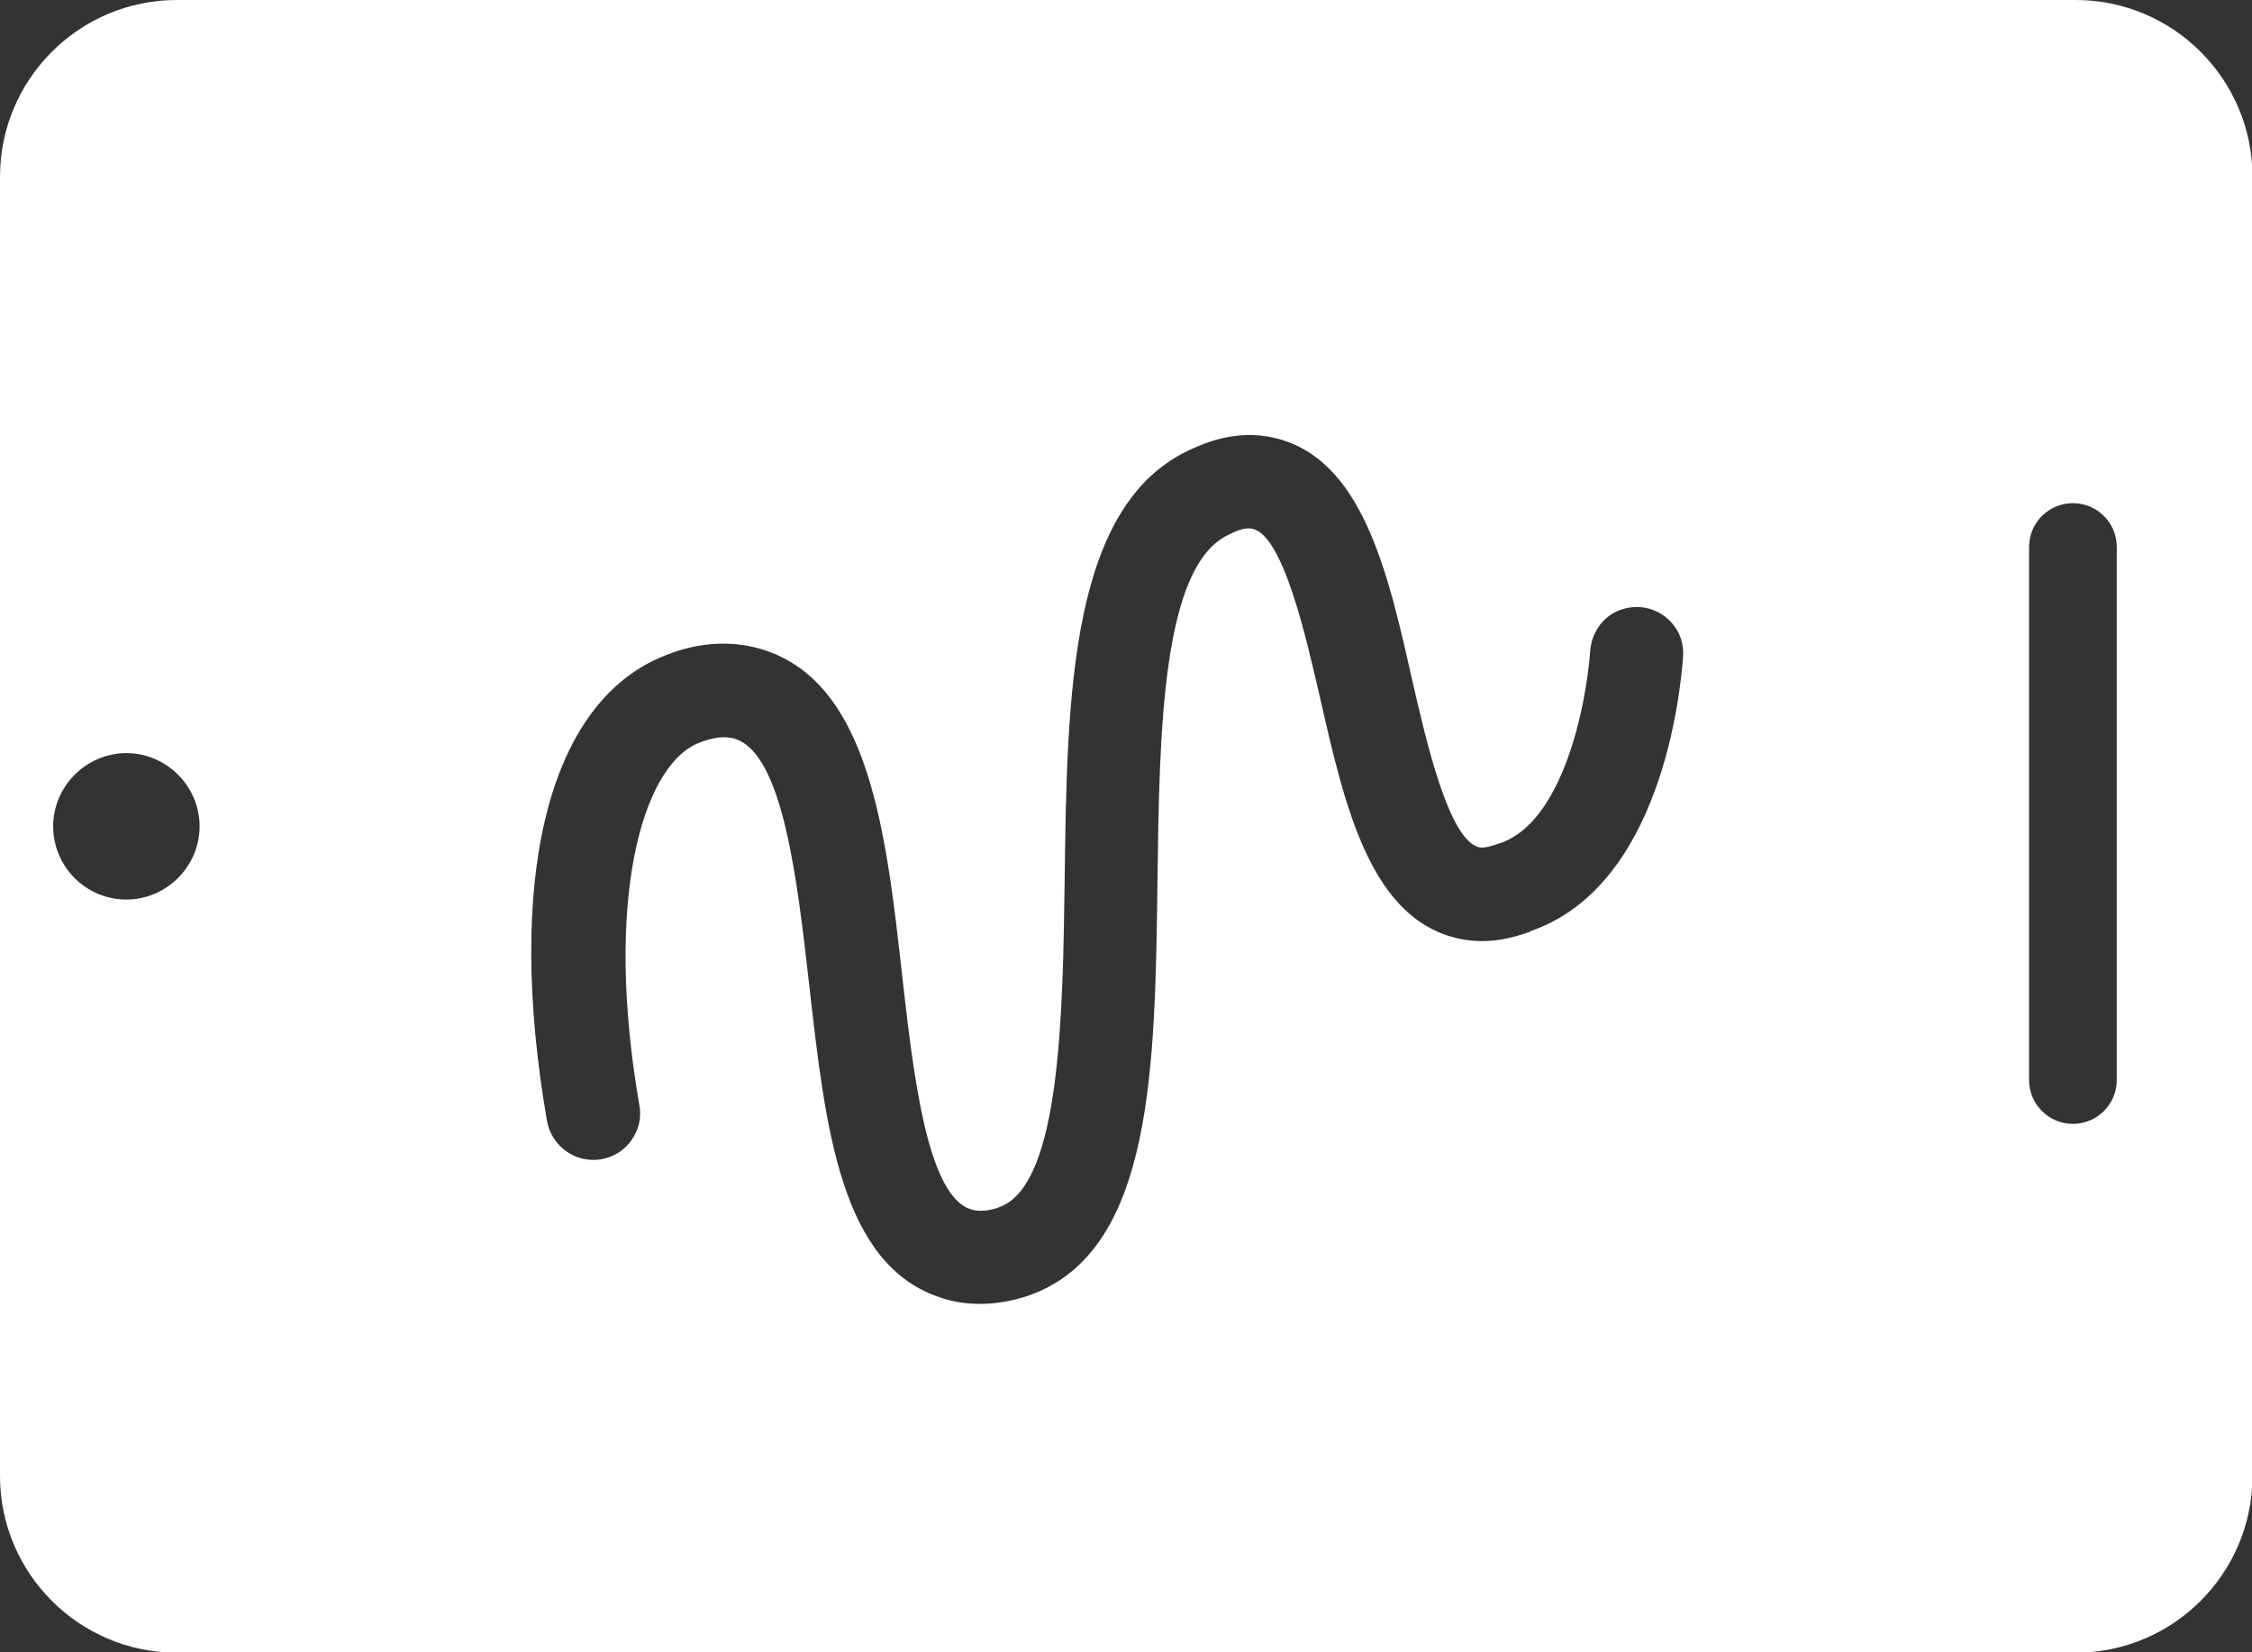
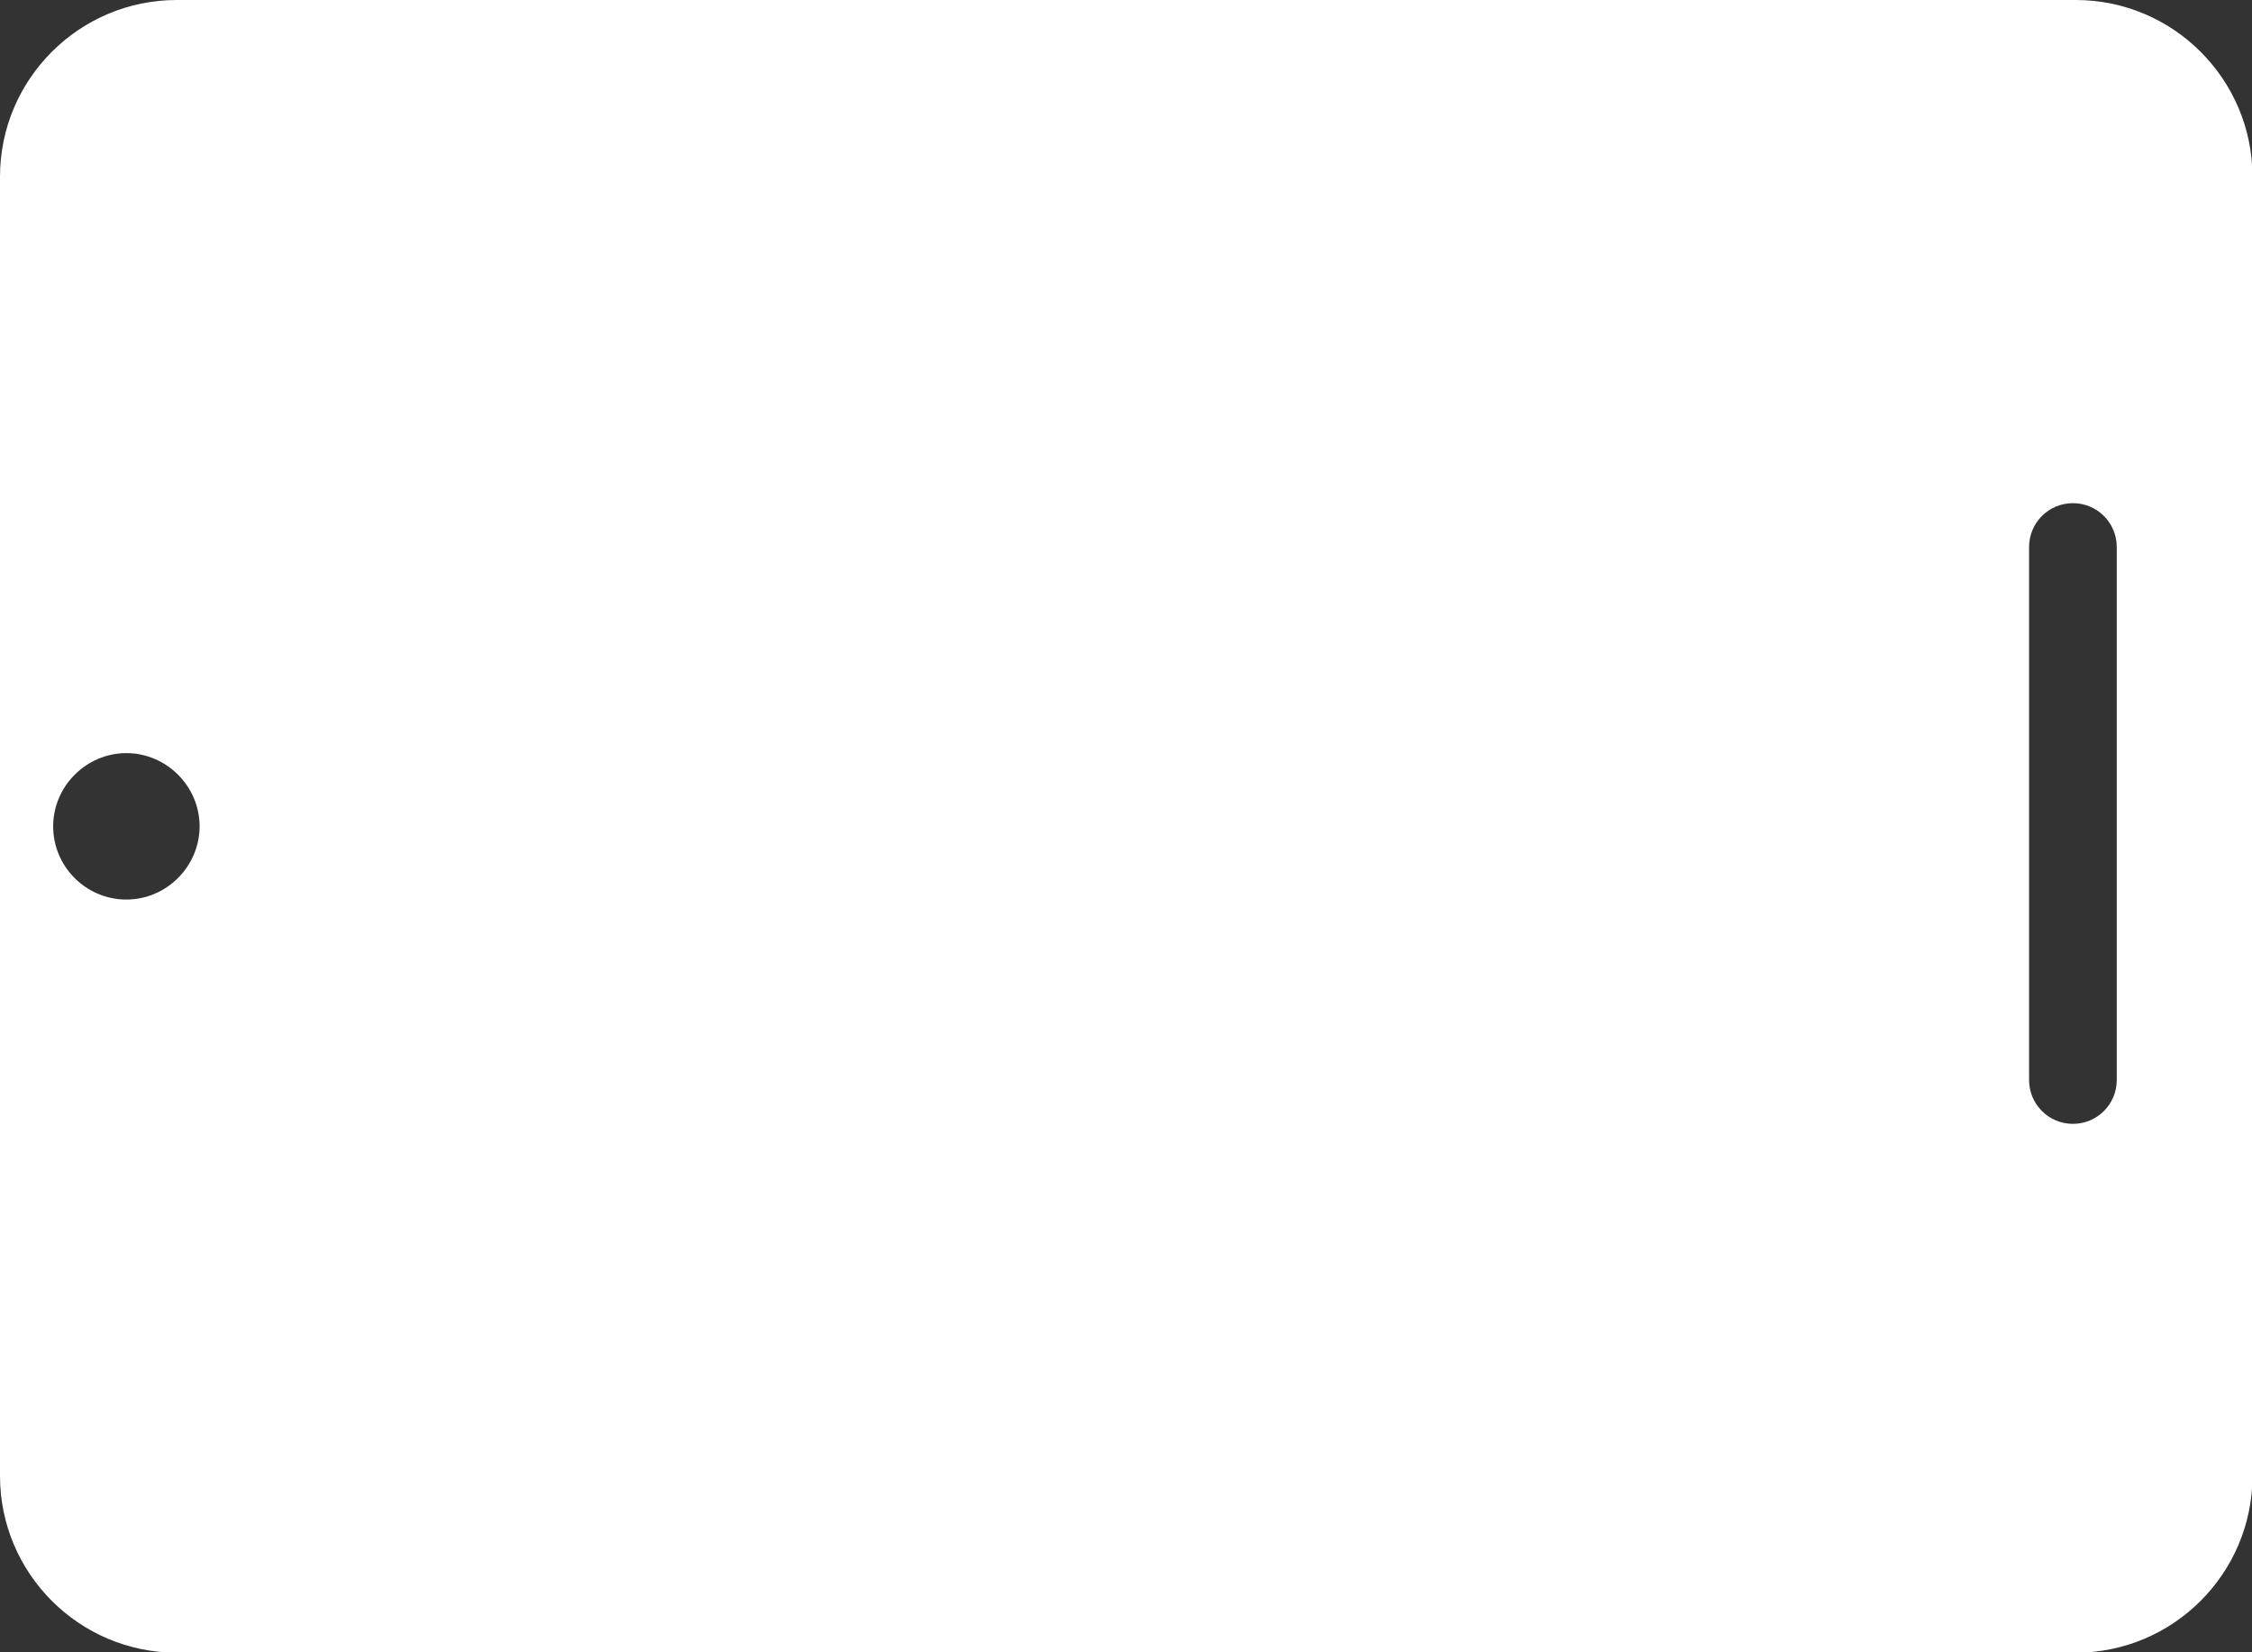
<svg xmlns="http://www.w3.org/2000/svg" id="Layer_2" data-name="Layer 2" viewBox="0 0 48.29 35.43">
  <rect x="0" y="0" width="48.29" height="35.43" fill="#333333" stroke="none" />
  <defs>
    <style>
      .cls-1 {
        fill: #fff;
      }
    </style>
  </defs>
  <g id="Layer_3" data-name="Layer 3">
-     <path class="cls-1" d="m44.5,0H3.79C1.7,0,0,1.7,0,3.79v27.86c0,2.09,1.7,3.79,3.79,3.79h40.72c2.09,0,3.79-1.7,3.79-3.79V3.79c0-2.09-1.7-3.79-3.79-3.79ZM2.71,19.29c-.87,0-1.57-.71-1.57-1.57s.71-1.57,1.57-1.57,1.57.71,1.57,1.57-.71,1.57-1.57,1.57Zm30.1.69c-.32.11-.86.29-1.52.15-1.9-.41-2.45-2.82-2.98-5.15-.3-1.3-.79-3.49-1.45-3.64-.16-.04-.36.05-.5.12-1.45.65-1.5,4.25-1.54,7.44-.05,4.01-.11,7.79-2.6,8.82-.22.09-.66.24-1.2.24-.29,0-.58-.04-.84-.13-2.16-.7-2.48-3.63-2.83-6.73-.25-2.18-.55-4.9-1.57-5.25-.23-.08-.51-.04-.84.1-1.18.53-1.99,3.37-1.23,7.75.05.26-.01.53-.17.75-.15.22-.38.36-.65.41-.54.09-1.06-.27-1.16-.82-.89-5.14,0-8.85,2.38-9.92,1-.45,1.8-.34,2.31-.17,2.22.75,2.58,3.89,2.92,6.92.24,2.12.53,4.75,1.47,5.06.27.09.57-.02.66-.06,1.27-.53,1.32-4.12,1.36-7,.05-3.97.11-8.07,2.72-9.24.29-.13.96-.43,1.78-.24,1.87.44,2.42,2.83,2.94,5.14.3,1.31.79,3.49,1.45,3.64.11.02.24-.02.45-.09,1.33-.45,1.84-2.9,1.93-4.13.02-.27.15-.53.35-.7.2-.17.46-.25.73-.23.25.02.5.14.67.34.18.2.26.46.24.73-.06.81-.48,4.93-3.28,5.88Zm12.58,3.18c0,.52-.42.94-.94.94s-.94-.42-.94-.94v-11.43c0-.52.42-.94.94-.94s.94.42.94.94v11.43Z" />
+     <path class="cls-1" d="m44.5,0H3.79C1.7,0,0,1.7,0,3.79v27.86c0,2.09,1.7,3.79,3.79,3.79h40.72c2.09,0,3.79-1.7,3.79-3.79V3.79c0-2.09-1.7-3.79-3.79-3.79ZM2.71,19.29c-.87,0-1.57-.71-1.57-1.57s.71-1.57,1.57-1.57,1.57.71,1.57,1.57-.71,1.57-1.57,1.57Zm30.1.69Zm12.58,3.18c0,.52-.42.94-.94.94s-.94-.42-.94-.94v-11.43c0-.52.42-.94.94-.94s.94.42.94.94v11.43Z" />
  </g>
</svg>